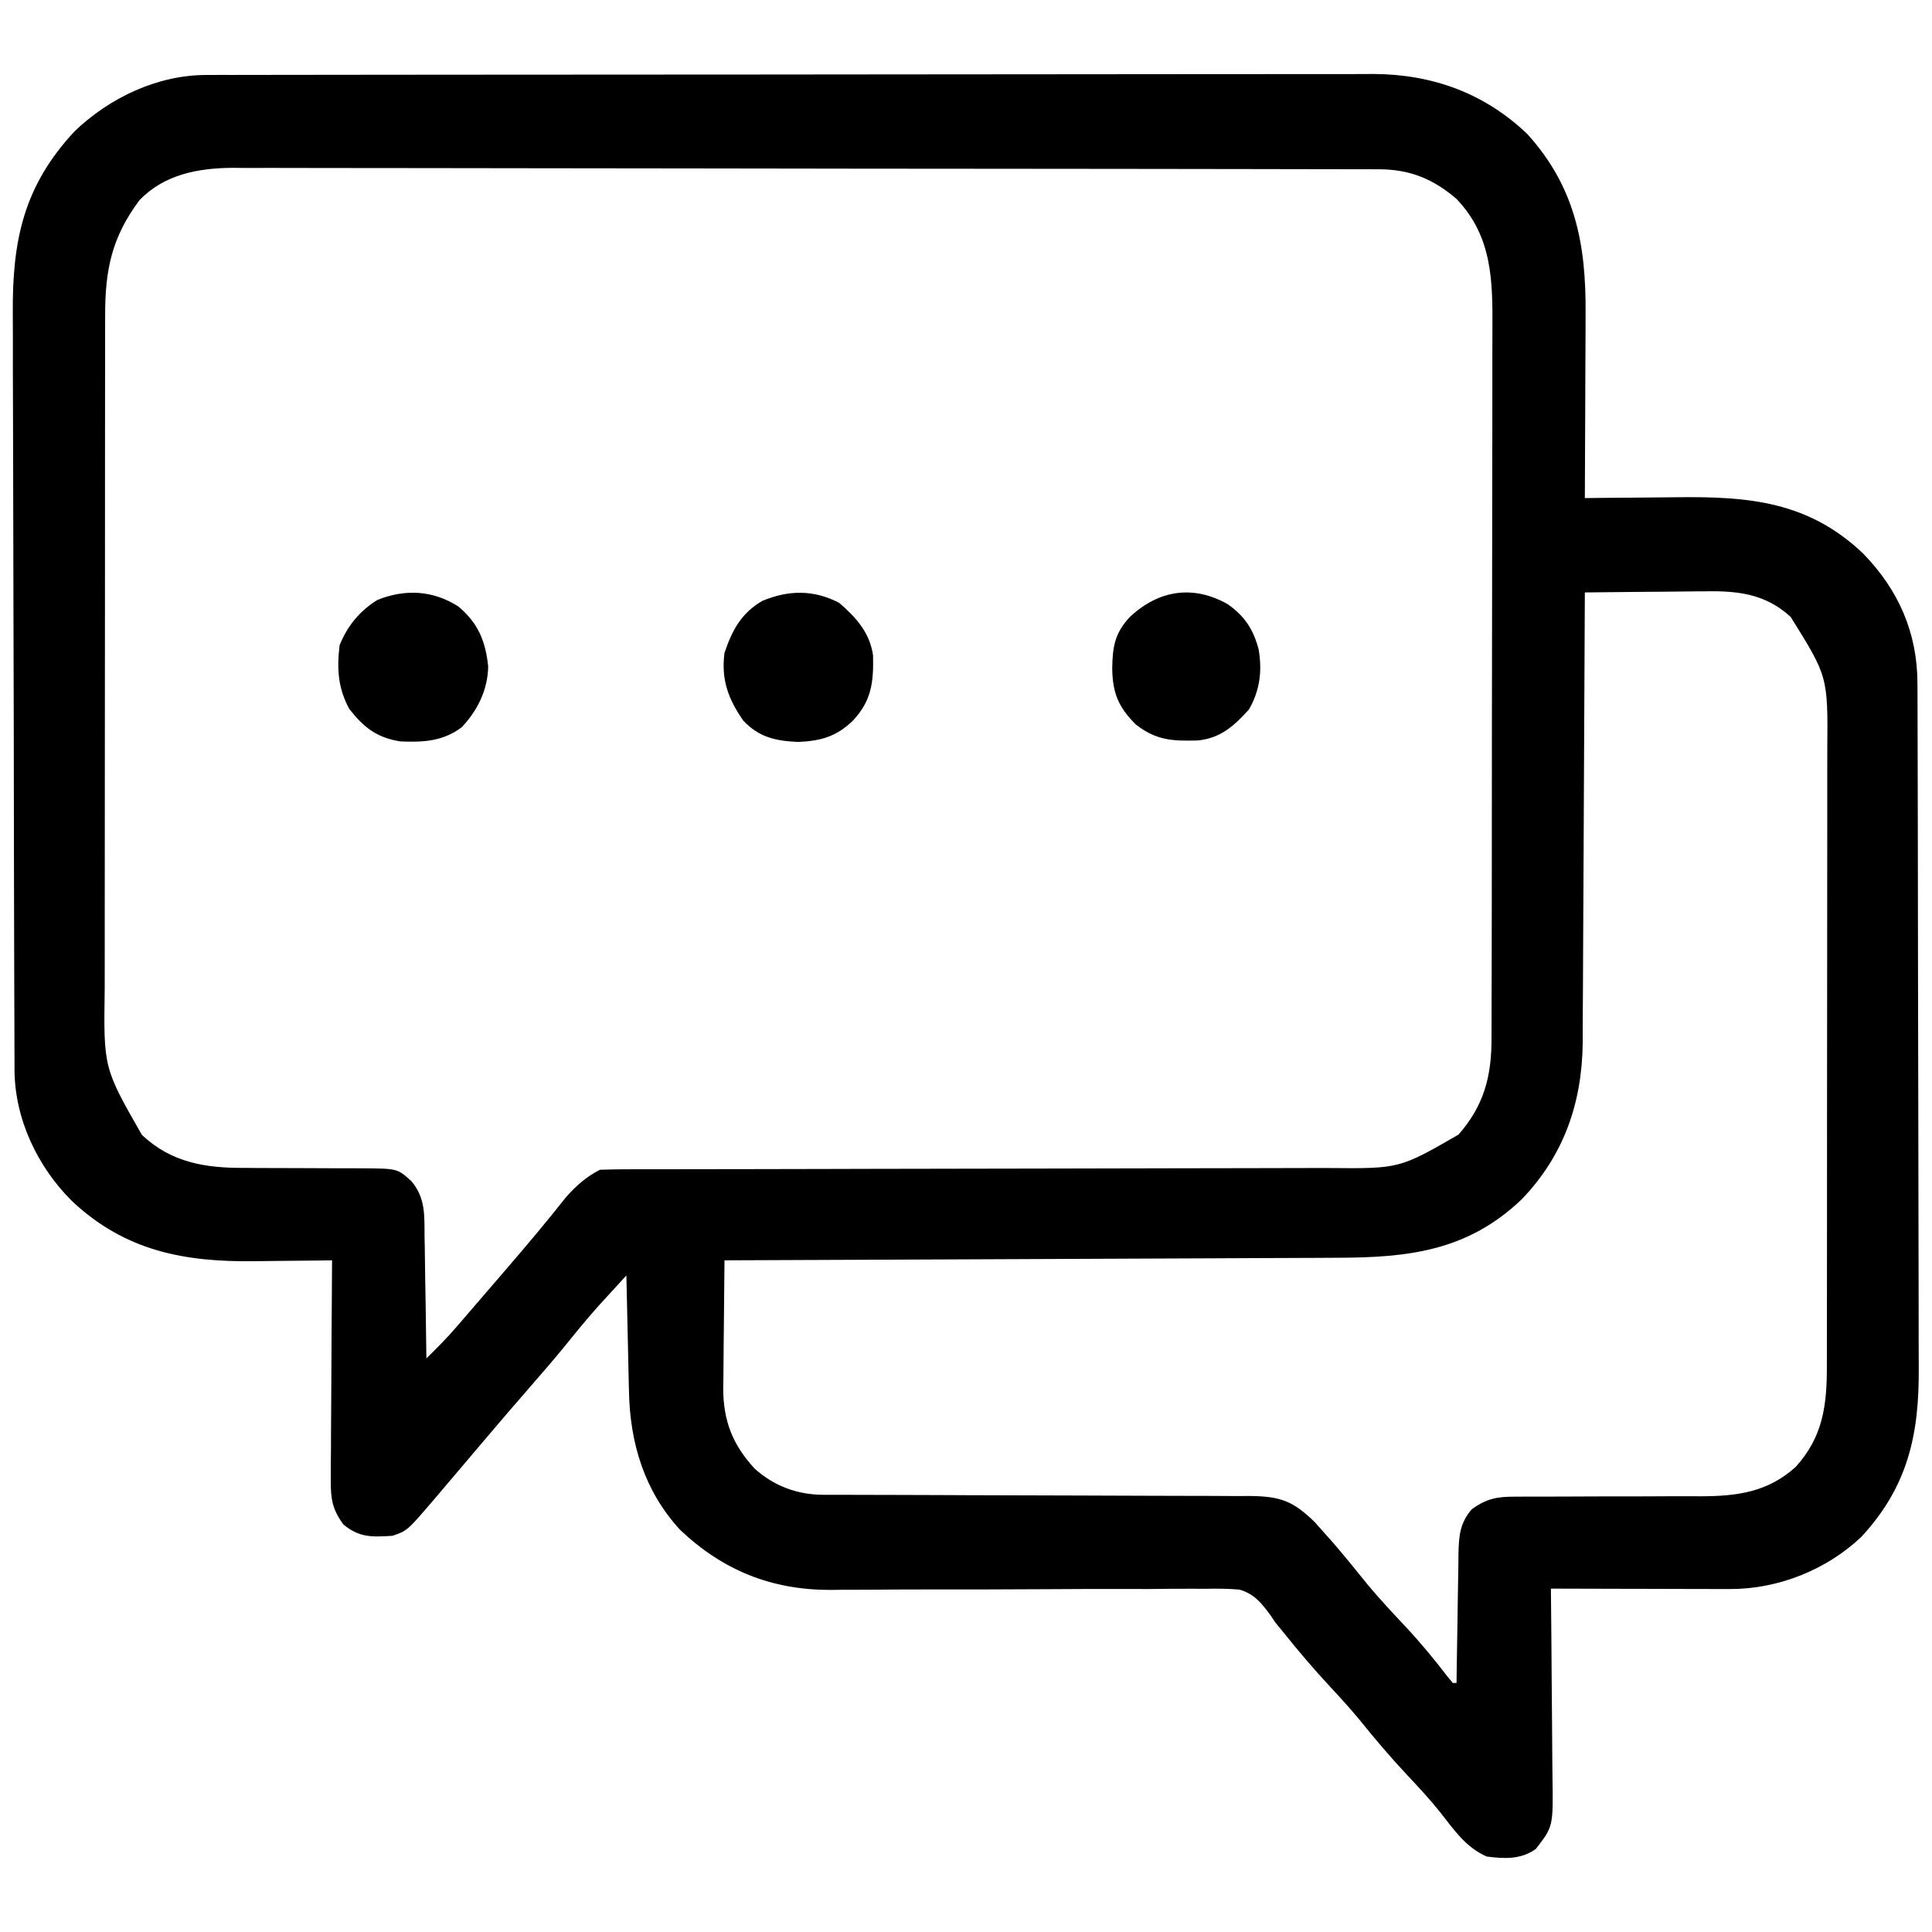
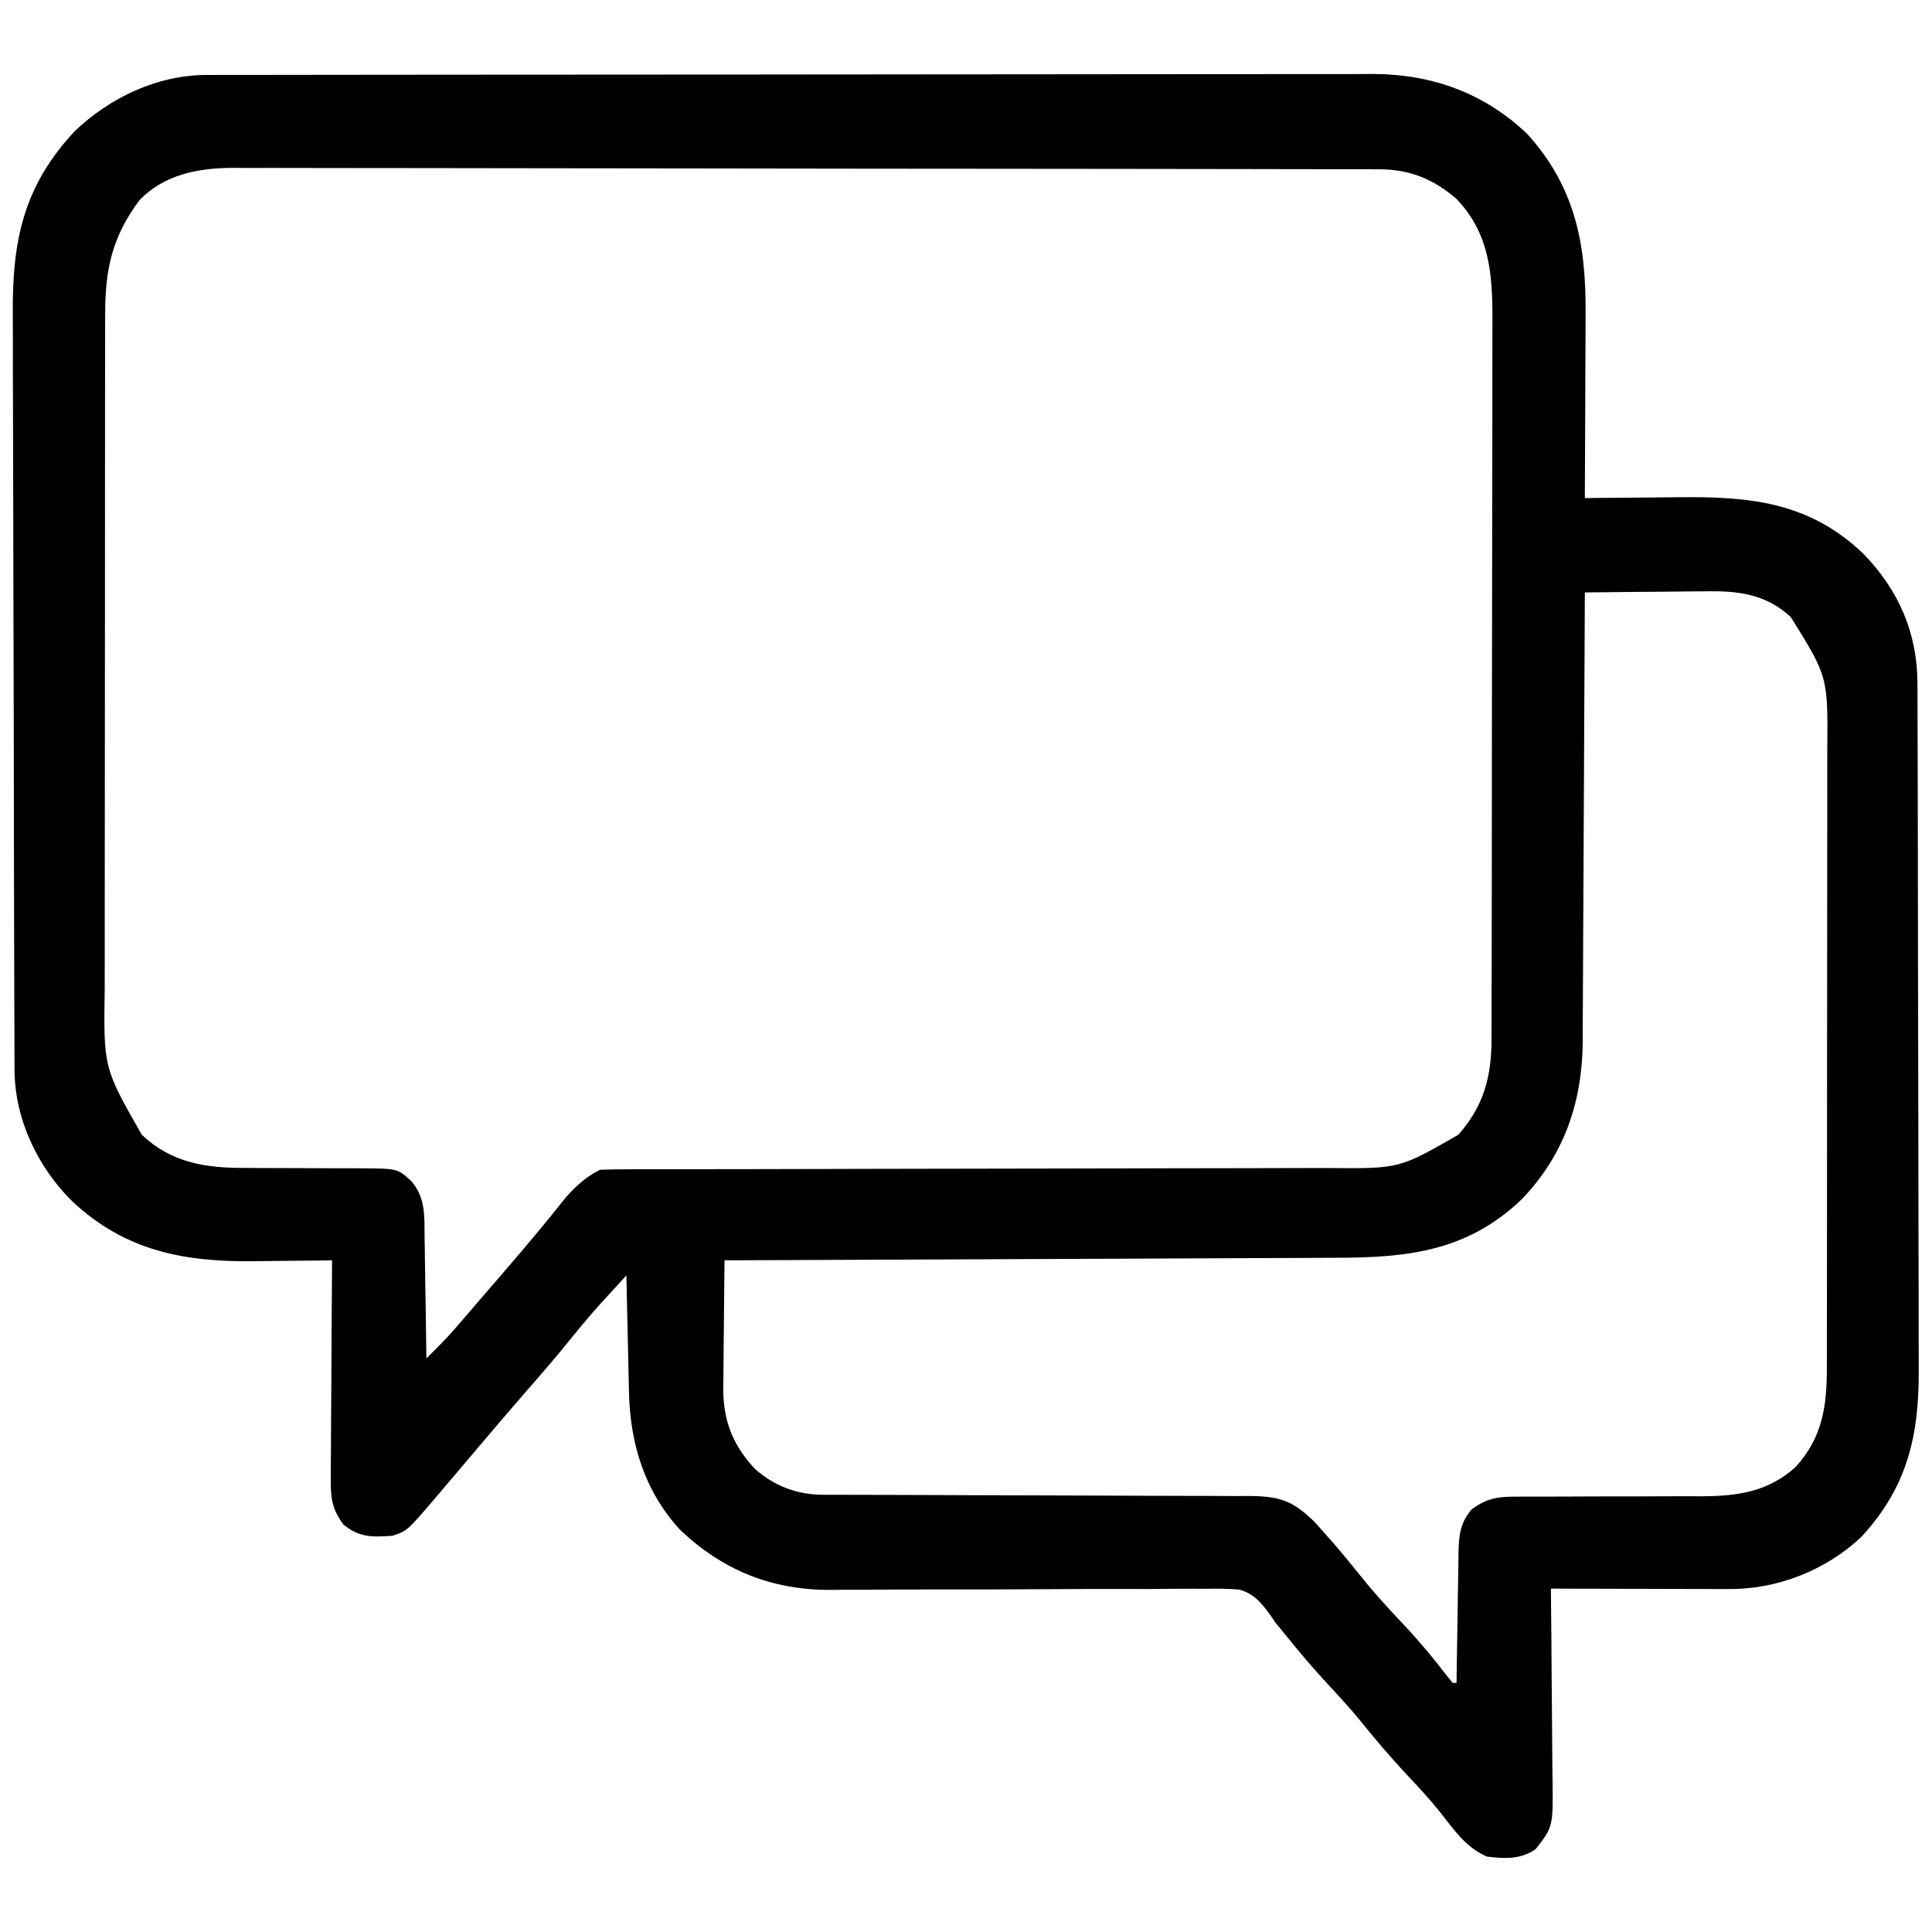
<svg xmlns="http://www.w3.org/2000/svg" version="1.1" width="512" height="512">
  <path d="M0 0 C1.703 -0.006 1.703 -0.006 3.44 -0.012 C4.683 -0.011 5.925 -0.01 7.205 -0.009 C8.542 -0.012 9.879 -0.015 11.216 -0.018 C14.889 -0.026 18.562 -0.028 22.235 -0.029 C26.197 -0.03 30.159 -0.038 34.121 -0.045 C42.785 -0.058 51.448 -0.064 60.112 -0.069 C65.523 -0.072 70.934 -0.076 76.345 -0.08 C91.332 -0.092 106.318 -0.103 121.305 -0.106 C122.264 -0.106 123.223 -0.107 124.211 -0.107 C125.172 -0.107 126.134 -0.107 127.124 -0.107 C129.072 -0.108 131.02 -0.108 132.968 -0.109 C133.934 -0.109 134.9 -0.109 135.896 -0.109 C151.547 -0.113 167.198 -0.131 182.849 -0.154 C198.923 -0.178 214.998 -0.19 231.073 -0.192 C240.095 -0.192 249.118 -0.198 258.141 -0.216 C265.825 -0.232 273.51 -0.237 281.194 -0.229 C285.112 -0.225 289.031 -0.226 292.949 -0.24 C296.542 -0.252 300.134 -0.251 303.727 -0.239 C305.63 -0.236 307.534 -0.248 309.437 -0.26 C324.964 -0.172 338.752 4.819 350.086 15.643 C362.778 29.655 365.678 44.805 365.535 63.108 C365.531 64.529 365.529 65.949 365.527 67.37 C365.519 71.075 365.499 74.781 365.477 78.486 C365.457 82.281 365.448 86.075 365.437 89.87 C365.416 97.29 365.382 104.711 365.34 112.131 C366.61 112.116 367.88 112.1 369.188 112.084 C373.952 112.029 378.716 111.995 383.479 111.967 C385.532 111.952 387.584 111.931 389.636 111.905 C408.813 111.667 424.582 113.018 439.086 126.819 C448.51 136.488 453.49 147.888 453.487 161.39 C453.491 162.23 453.494 163.071 453.498 163.936 C453.509 166.757 453.513 169.577 453.517 172.397 C453.523 174.418 453.53 176.438 453.537 178.459 C453.558 185.1 453.568 191.74 453.578 198.381 C453.582 200.669 453.586 202.957 453.59 205.245 C453.61 215.998 453.624 226.75 453.632 237.503 C453.642 249.903 453.668 262.303 453.709 274.703 C453.739 284.294 453.754 293.884 453.757 303.475 C453.759 309.2 453.768 314.925 453.793 320.649 C453.817 326.04 453.821 331.431 453.811 336.822 C453.81 338.794 453.816 340.766 453.83 342.738 C453.946 360.335 450.951 374.095 438.59 387.444 C429.323 396.208 416.487 401.275 403.793 401.245 C402.733 401.245 401.672 401.245 400.579 401.245 C399.451 401.24 398.323 401.234 397.16 401.229 C395.408 401.227 395.408 401.227 393.621 401.225 C389.902 401.219 386.184 401.207 382.465 401.194 C379.939 401.189 377.413 401.184 374.887 401.18 C368.704 401.169 362.522 401.153 356.34 401.131 C356.349 401.893 356.358 402.654 356.367 403.438 C356.447 410.632 356.508 417.826 356.547 425.02 C356.568 428.718 356.596 432.416 356.642 436.114 C356.685 439.687 356.709 443.259 356.719 446.832 C356.727 448.191 356.741 449.55 356.763 450.909 C356.966 464.185 356.966 464.185 352.34 470.131 C348.404 472.947 343.994 472.744 339.34 472.131 C333.717 469.672 330.641 464.997 326.895 460.26 C324.201 456.899 321.288 453.768 318.34 450.631 C313.88 445.871 309.702 440.967 305.617 435.878 C303.122 432.868 300.502 429.992 297.84 427.131 C293.565 422.535 289.525 417.804 285.605 412.897 C284.858 411.984 284.11 411.072 283.34 410.131 C282.896 409.476 282.453 408.82 281.996 408.145 C279.622 404.932 277.742 402.54 273.82 401.397 C270.761 401.129 267.79 401.11 264.72 401.179 C262.992 401.17 262.992 401.17 261.229 401.161 C257.427 401.149 253.629 401.193 249.828 401.237 C247.176 401.237 244.525 401.234 241.873 401.225 C235.605 401.213 229.337 401.238 223.068 401.28 C211.868 401.352 200.668 401.365 189.468 401.357 C184.917 401.356 180.367 401.384 175.816 401.419 C173.413 401.425 171.01 401.431 168.607 401.437 C167.539 401.451 166.471 401.465 165.37 401.479 C149.716 401.464 136.93 396.304 125.562 385.549 C116.1 375.255 112.292 362.55 112.023 348.893 C112.003 348.012 111.982 347.132 111.96 346.224 C111.895 343.422 111.836 340.621 111.777 337.819 C111.734 335.915 111.691 334.01 111.646 332.106 C111.54 327.448 111.438 322.79 111.34 318.131 C109.761 319.854 108.185 321.578 106.609 323.303 C105.731 324.263 104.853 325.223 103.948 326.212 C100.781 329.757 97.798 333.427 94.812 337.124 C91.923 340.638 88.953 344.076 85.965 347.506 C81.87 352.209 77.797 356.927 73.777 361.694 C69.831 366.371 65.876 371.04 61.902 375.694 C61.406 376.278 60.91 376.862 60.398 377.464 C53.244 385.83 53.244 385.83 49.34 387.131 C44.034 387.474 40.602 387.663 36.34 384.131 C33.458 380.198 32.971 377.432 32.999 372.597 C32.999 371.296 33 369.995 33 368.655 C33.015 367.245 33.031 365.834 33.047 364.424 C33.052 362.974 33.057 361.524 33.06 360.074 C33.071 356.268 33.101 352.462 33.134 348.657 C33.165 344.769 33.178 340.881 33.193 336.993 C33.225 329.372 33.277 321.752 33.34 314.131 C32.282 314.147 31.224 314.163 30.134 314.179 C26.153 314.234 22.172 314.268 18.191 314.296 C16.478 314.311 14.766 314.332 13.053 314.358 C-5.694 314.637 -21.452 311.707 -35.564 298.444 C-44.707 289.386 -50.729 276.687 -50.813 263.77 C-50.813 262.912 -50.814 262.055 -50.814 261.172 C-50.818 260.256 -50.823 259.34 -50.827 258.397 C-50.841 255.321 -50.847 252.245 -50.853 249.169 C-50.861 246.966 -50.869 244.764 -50.878 242.561 C-50.904 235.317 -50.919 228.074 -50.934 220.831 C-50.939 218.335 -50.944 215.839 -50.95 213.343 C-50.971 202.955 -50.99 192.568 -51.001 182.18 C-51.004 179.485 -51.007 176.791 -51.01 174.096 C-51.011 173.426 -51.012 172.757 -51.013 172.067 C-51.025 161.239 -51.058 150.412 -51.1 139.584 C-51.143 128.45 -51.166 117.316 -51.171 106.182 C-51.175 99.937 -51.187 93.693 -51.219 87.449 C-51.25 81.567 -51.256 75.684 -51.244 69.802 C-51.244 67.652 -51.252 65.502 -51.27 63.353 C-51.42 43.989 -48.499 29.496 -34.848 14.881 C-25.552 5.998 -12.931 0.016 0 0 Z M-17.66 33.131 C-25.05 42.984 -26.818 51.669 -26.794 63.764 C-26.796 64.596 -26.798 65.428 -26.801 66.286 C-26.807 69.054 -26.806 71.823 -26.805 74.592 C-26.808 76.585 -26.812 78.578 -26.816 80.571 C-26.824 85.972 -26.827 91.373 -26.827 96.774 C-26.828 100.152 -26.83 103.529 -26.833 106.907 C-26.842 118.701 -26.846 130.495 -26.845 142.289 C-26.845 153.267 -26.855 164.245 -26.871 175.222 C-26.884 184.661 -26.89 194.1 -26.889 203.539 C-26.889 209.17 -26.892 214.802 -26.902 220.433 C-26.912 225.731 -26.912 231.029 -26.905 236.328 C-26.904 238.266 -26.906 240.205 -26.912 242.143 C-27.218 263.129 -27.218 263.129 -17.063 280.881 C-9.241 288.277 -0.099 289.716 10.297 289.635 C11.403 289.645 12.509 289.654 13.648 289.664 C17.15 289.692 20.651 289.696 24.152 289.694 C27.672 289.698 31.191 289.707 34.71 289.735 C36.891 289.751 39.073 289.754 41.254 289.742 C50.658 289.807 50.658 289.807 54.34 293.131 C58.128 297.563 57.812 302.255 57.852 307.807 C57.87 308.732 57.887 309.658 57.906 310.611 C57.96 313.555 57.994 316.499 58.027 319.444 C58.061 321.445 58.095 323.445 58.131 325.446 C58.216 330.341 58.283 335.236 58.34 340.131 C61.06 337.438 63.751 334.755 66.25 331.854 C66.759 331.265 67.268 330.677 67.792 330.07 C68.589 329.141 68.589 329.141 69.402 328.194 C69.966 327.54 70.53 326.886 71.11 326.212 C72.28 324.855 73.448 323.497 74.616 322.138 C76.254 320.231 77.896 318.327 79.539 316.424 C84.916 310.185 90.203 303.904 95.305 297.436 C97.95 294.441 100.751 291.926 104.34 290.131 C107.074 290.032 109.782 289.994 112.517 290 C113.372 289.998 114.228 289.996 115.109 289.994 C117.993 289.988 120.877 289.989 123.761 289.99 C125.823 289.987 127.884 289.983 129.945 289.979 C134.394 289.971 138.843 289.966 143.291 289.963 C150.331 289.957 157.37 289.94 164.409 289.921 C166.818 289.915 169.227 289.909 171.636 289.902 C173.447 289.898 173.447 289.898 175.293 289.893 C191.686 289.851 208.078 289.818 224.471 289.806 C235.521 289.797 246.57 289.775 257.62 289.736 C263.467 289.716 269.314 289.704 275.162 289.709 C280.668 289.714 286.175 289.7 291.682 289.672 C293.697 289.665 295.713 289.665 297.729 289.672 C316.197 289.836 316.197 289.836 331.844 280.831 C338.629 273.124 340.646 265.287 340.607 255.239 C340.614 253.931 340.614 253.931 340.621 252.597 C340.634 249.687 340.632 246.777 340.63 243.867 C340.636 241.775 340.643 239.684 340.651 237.592 C340.668 231.918 340.673 226.245 340.674 220.571 C340.676 217.024 340.68 213.476 340.685 209.929 C340.704 197.545 340.712 185.161 340.71 172.777 C340.709 161.246 340.73 149.716 340.762 138.185 C340.788 128.275 340.799 118.365 340.798 108.455 C340.797 102.541 340.803 96.627 340.824 90.712 C340.843 85.147 340.843 79.583 340.829 74.017 C340.827 71.981 340.831 69.944 340.844 67.907 C340.917 54.779 340.951 42.942 331.34 32.854 C325.194 27.56 318.95 25.012 310.894 24.997 C309.224 24.991 309.224 24.991 307.521 24.984 C305.687 24.984 305.687 24.984 303.816 24.984 C302.517 24.981 301.218 24.977 299.879 24.973 C296.27 24.963 292.662 24.959 289.053 24.957 C285.162 24.953 281.271 24.943 277.38 24.935 C267.981 24.915 258.583 24.905 249.184 24.896 C244.757 24.891 240.33 24.886 235.904 24.881 C221.186 24.864 206.469 24.849 191.752 24.842 C187.933 24.84 184.115 24.838 180.296 24.836 C179.347 24.836 178.398 24.835 177.42 24.835 C162.046 24.826 146.673 24.801 131.299 24.769 C115.512 24.736 99.726 24.718 83.94 24.714 C75.077 24.712 66.215 24.704 57.352 24.678 C49.804 24.656 42.257 24.648 34.709 24.658 C30.859 24.662 27.01 24.661 23.161 24.641 C18.982 24.62 14.804 24.631 10.626 24.644 C9.417 24.633 8.207 24.622 6.961 24.61 C-2.168 24.68 -11.048 26.336 -17.66 33.131 Z M365.34 137.131 C365.336 138.112 365.336 138.112 365.333 139.113 C365.273 155.065 365.198 171.016 365.104 186.968 C365.059 194.683 365.02 202.397 364.993 210.111 C364.97 216.84 364.937 223.569 364.891 230.297 C364.867 233.856 364.849 237.414 364.842 240.972 C364.835 244.958 364.804 248.942 364.772 252.927 C364.774 254.09 364.775 255.254 364.777 256.452 C364.595 272.439 359.788 286.316 348.621 297.948 C334.335 311.622 318.631 313.427 299.681 313.45 C297.906 313.46 296.131 313.47 294.357 313.481 C289.564 313.508 284.771 313.523 279.979 313.536 C274.96 313.552 269.942 313.579 264.924 313.604 C255.433 313.651 245.942 313.688 236.451 313.721 C225.641 313.759 214.83 313.809 204.02 313.859 C181.793 313.962 159.567 314.051 137.34 314.131 C137.265 319.824 137.211 325.516 137.175 331.209 C137.16 333.143 137.14 335.077 137.114 337.011 C137.077 339.801 137.06 342.591 137.047 345.381 C137.031 346.237 137.016 347.092 137 347.974 C136.998 356.608 139.461 362.987 145.367 369.37 C150.501 373.955 156.649 376.253 163.482 376.263 C164.546 376.267 165.61 376.271 166.706 376.275 C167.873 376.274 169.041 376.274 170.243 376.273 C171.473 376.277 172.702 376.28 173.969 376.284 C176.644 376.291 179.319 376.297 181.994 376.3 C186.225 376.306 190.457 376.323 194.689 376.341 C196.139 376.348 197.588 376.354 199.037 376.36 C199.763 376.364 200.489 376.367 201.237 376.37 C211.089 376.412 220.94 376.445 230.792 376.457 C237.438 376.466 244.084 376.488 250.73 376.527 C254.246 376.546 257.761 376.559 261.277 376.554 C265.201 376.548 269.124 376.574 273.048 376.601 C274.209 376.595 275.371 376.588 276.567 376.581 C284.631 376.675 288.027 377.882 293.797 383.542 C294.574 384.417 295.351 385.292 296.152 386.194 C297.45 387.654 297.45 387.654 298.773 389.143 C301.9 392.784 304.911 396.509 307.922 400.245 C311.128 404.072 314.528 407.697 317.944 411.337 C321.839 415.515 325.434 419.869 328.914 424.401 C329.385 424.972 329.855 425.543 330.34 426.131 C330.67 426.131 331 426.131 331.34 426.131 C331.354 424.916 331.369 423.7 331.384 422.447 C331.442 417.927 331.519 413.408 331.602 408.889 C331.636 406.935 331.664 404.98 331.686 403.026 C331.72 400.213 331.772 397.401 331.828 394.588 C331.835 393.717 331.841 392.846 331.847 391.949 C331.961 387.24 332.166 383.868 335.34 380.131 C339.279 377.254 342.06 376.758 346.899 376.763 C348.208 376.756 349.517 376.749 350.865 376.742 C351.56 376.745 352.255 376.748 352.971 376.751 C355.163 376.76 357.354 376.75 359.546 376.735 C365.776 376.695 372.005 376.693 378.235 376.696 C382.053 376.696 385.871 376.676 389.69 376.646 C391.833 376.636 393.976 376.648 396.12 376.66 C405.78 376.635 413.854 375.536 421.215 368.881 C428.385 360.967 429.497 352.718 429.474 342.258 C429.476 341.495 429.478 340.733 429.48 339.947 C429.487 337.408 429.486 334.869 429.485 332.329 C429.488 330.502 429.492 328.675 429.495 326.848 C429.504 321.895 429.506 316.943 429.507 311.99 C429.508 308.893 429.51 305.796 429.513 302.699 C429.522 291.885 429.526 281.071 429.525 270.258 C429.525 260.191 429.535 250.125 429.551 240.059 C429.564 231.405 429.569 222.751 429.569 214.097 C429.568 208.933 429.571 203.77 429.582 198.606 C429.592 193.748 429.592 188.89 429.584 184.032 C429.583 182.254 429.586 180.476 429.592 178.698 C429.754 159.445 429.754 159.445 419.895 143.631 C413.236 137.519 405.959 136.687 397.371 136.838 C396.45 136.843 395.529 136.847 394.58 136.851 C391.667 136.868 388.753 136.906 385.84 136.944 C383.853 136.959 381.866 136.973 379.879 136.985 C375.032 137.018 370.186 137.07 365.34 137.131 Z " fill="#000000" transform="translate(54.66,19.869)" />
-   <path d="M0 0 C4.5 3.857 8.182 7.982 8.996 13.984 C9.152 21.065 8.589 25.982 3.625 31.25 C-0.751 35.471 -4.842 36.61 -10.875 36.875 C-16.84 36.599 -21.189 35.663 -25.375 31.25 C-29.431 25.455 -31.296 20.273 -30.375 13.25 C-28.346 7.264 -25.917 2.733 -20.375 -0.5 C-13.428 -3.394 -6.789 -3.52 0 0 Z " fill="#000000" transform="translate(222.375,159.75)" />
-   <path d="M0 0 C5.281 4.388 7.255 9.252 7.945 15.93 C7.83 22.114 5.141 27.595 0.914 32.051 C-4.057 35.768 -9.233 36.042 -15.301 35.789 C-21.548 34.822 -25.046 32.078 -28.867 27.18 C-31.878 21.639 -32.183 16.503 -31.43 10.305 C-29.396 5.207 -26.106 1.199 -21.43 -1.695 C-14.099 -4.656 -6.708 -4.275 0 0 Z " fill="#000000" transform="translate(121.43,160.695)" />
-   <path d="M0 0 C4.52 3.196 6.784 6.685 8.188 12.008 C9.144 17.727 8.513 22.801 5.625 27.875 C1.687 32.247 -2.01 35.575 -8.047 36.113 C-14.815 36.276 -18.968 36.068 -24.375 31.875 C-28.982 27.268 -30.527 23.551 -30.625 17.062 C-30.548 11.271 -29.947 7.564 -25.828 3.258 C-18.245 -3.755 -9.184 -5.191 0 0 Z " fill="#000000" transform="translate(325.375,160.125)" />
</svg>